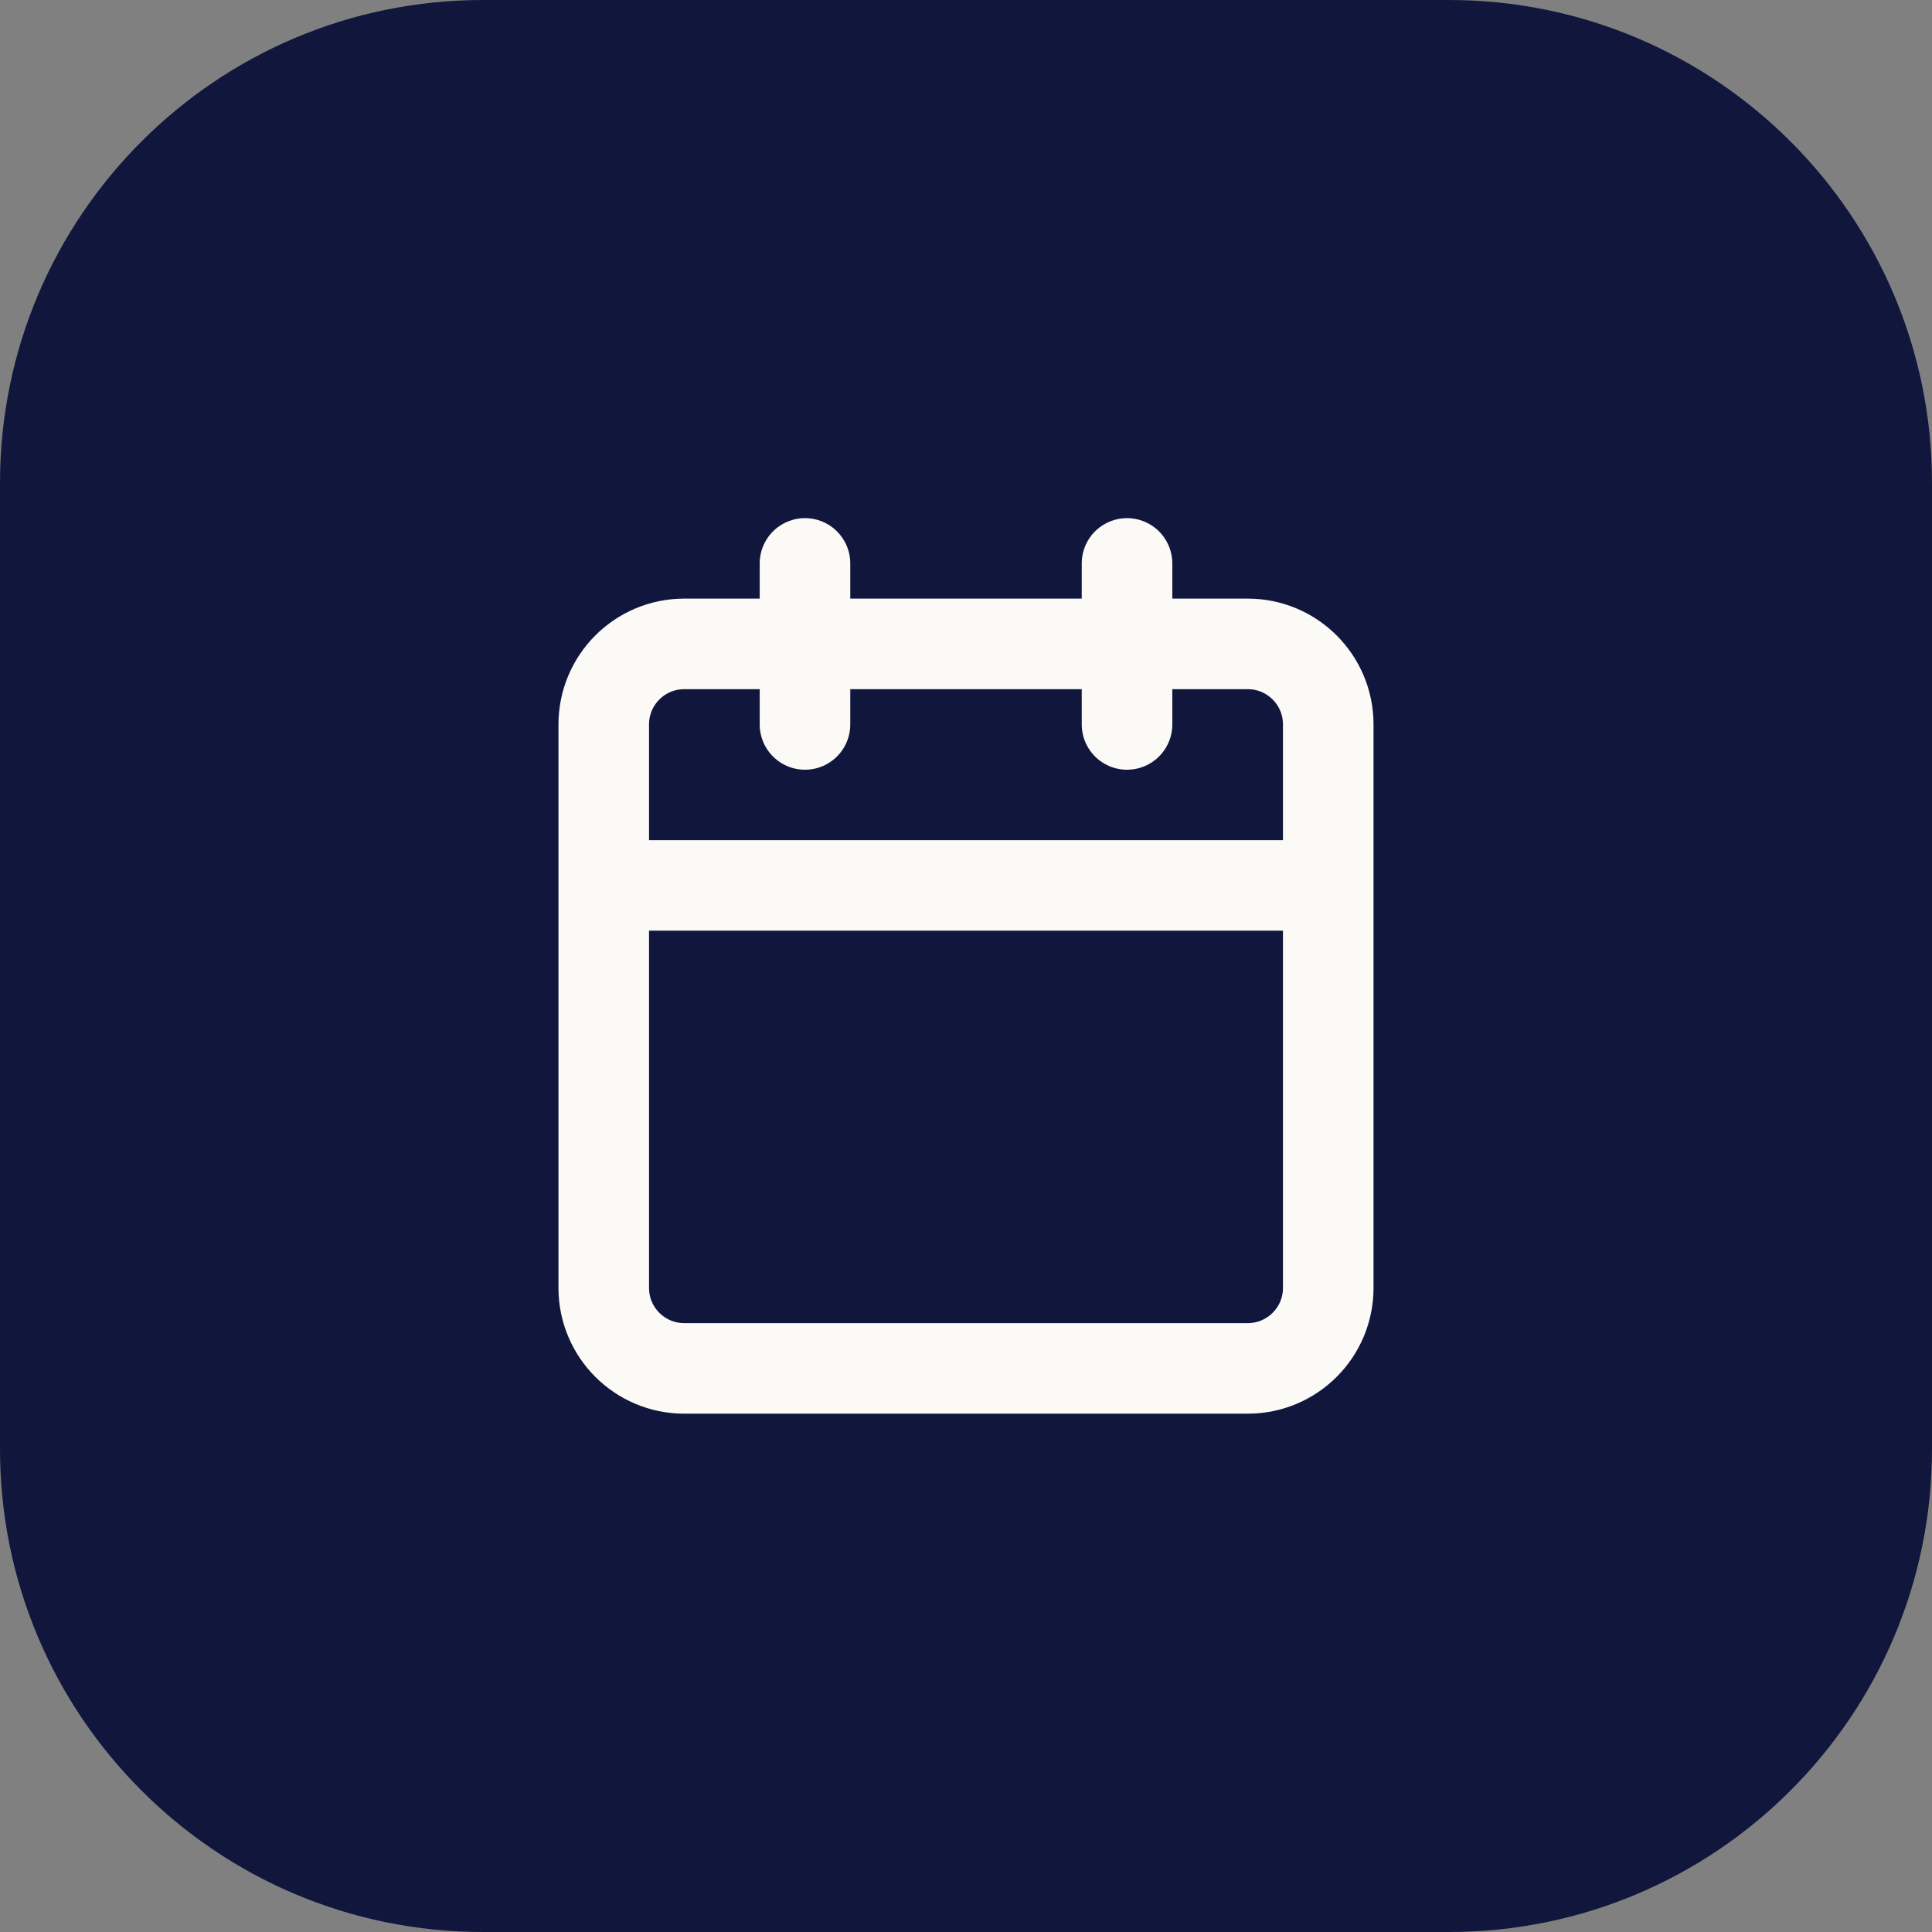
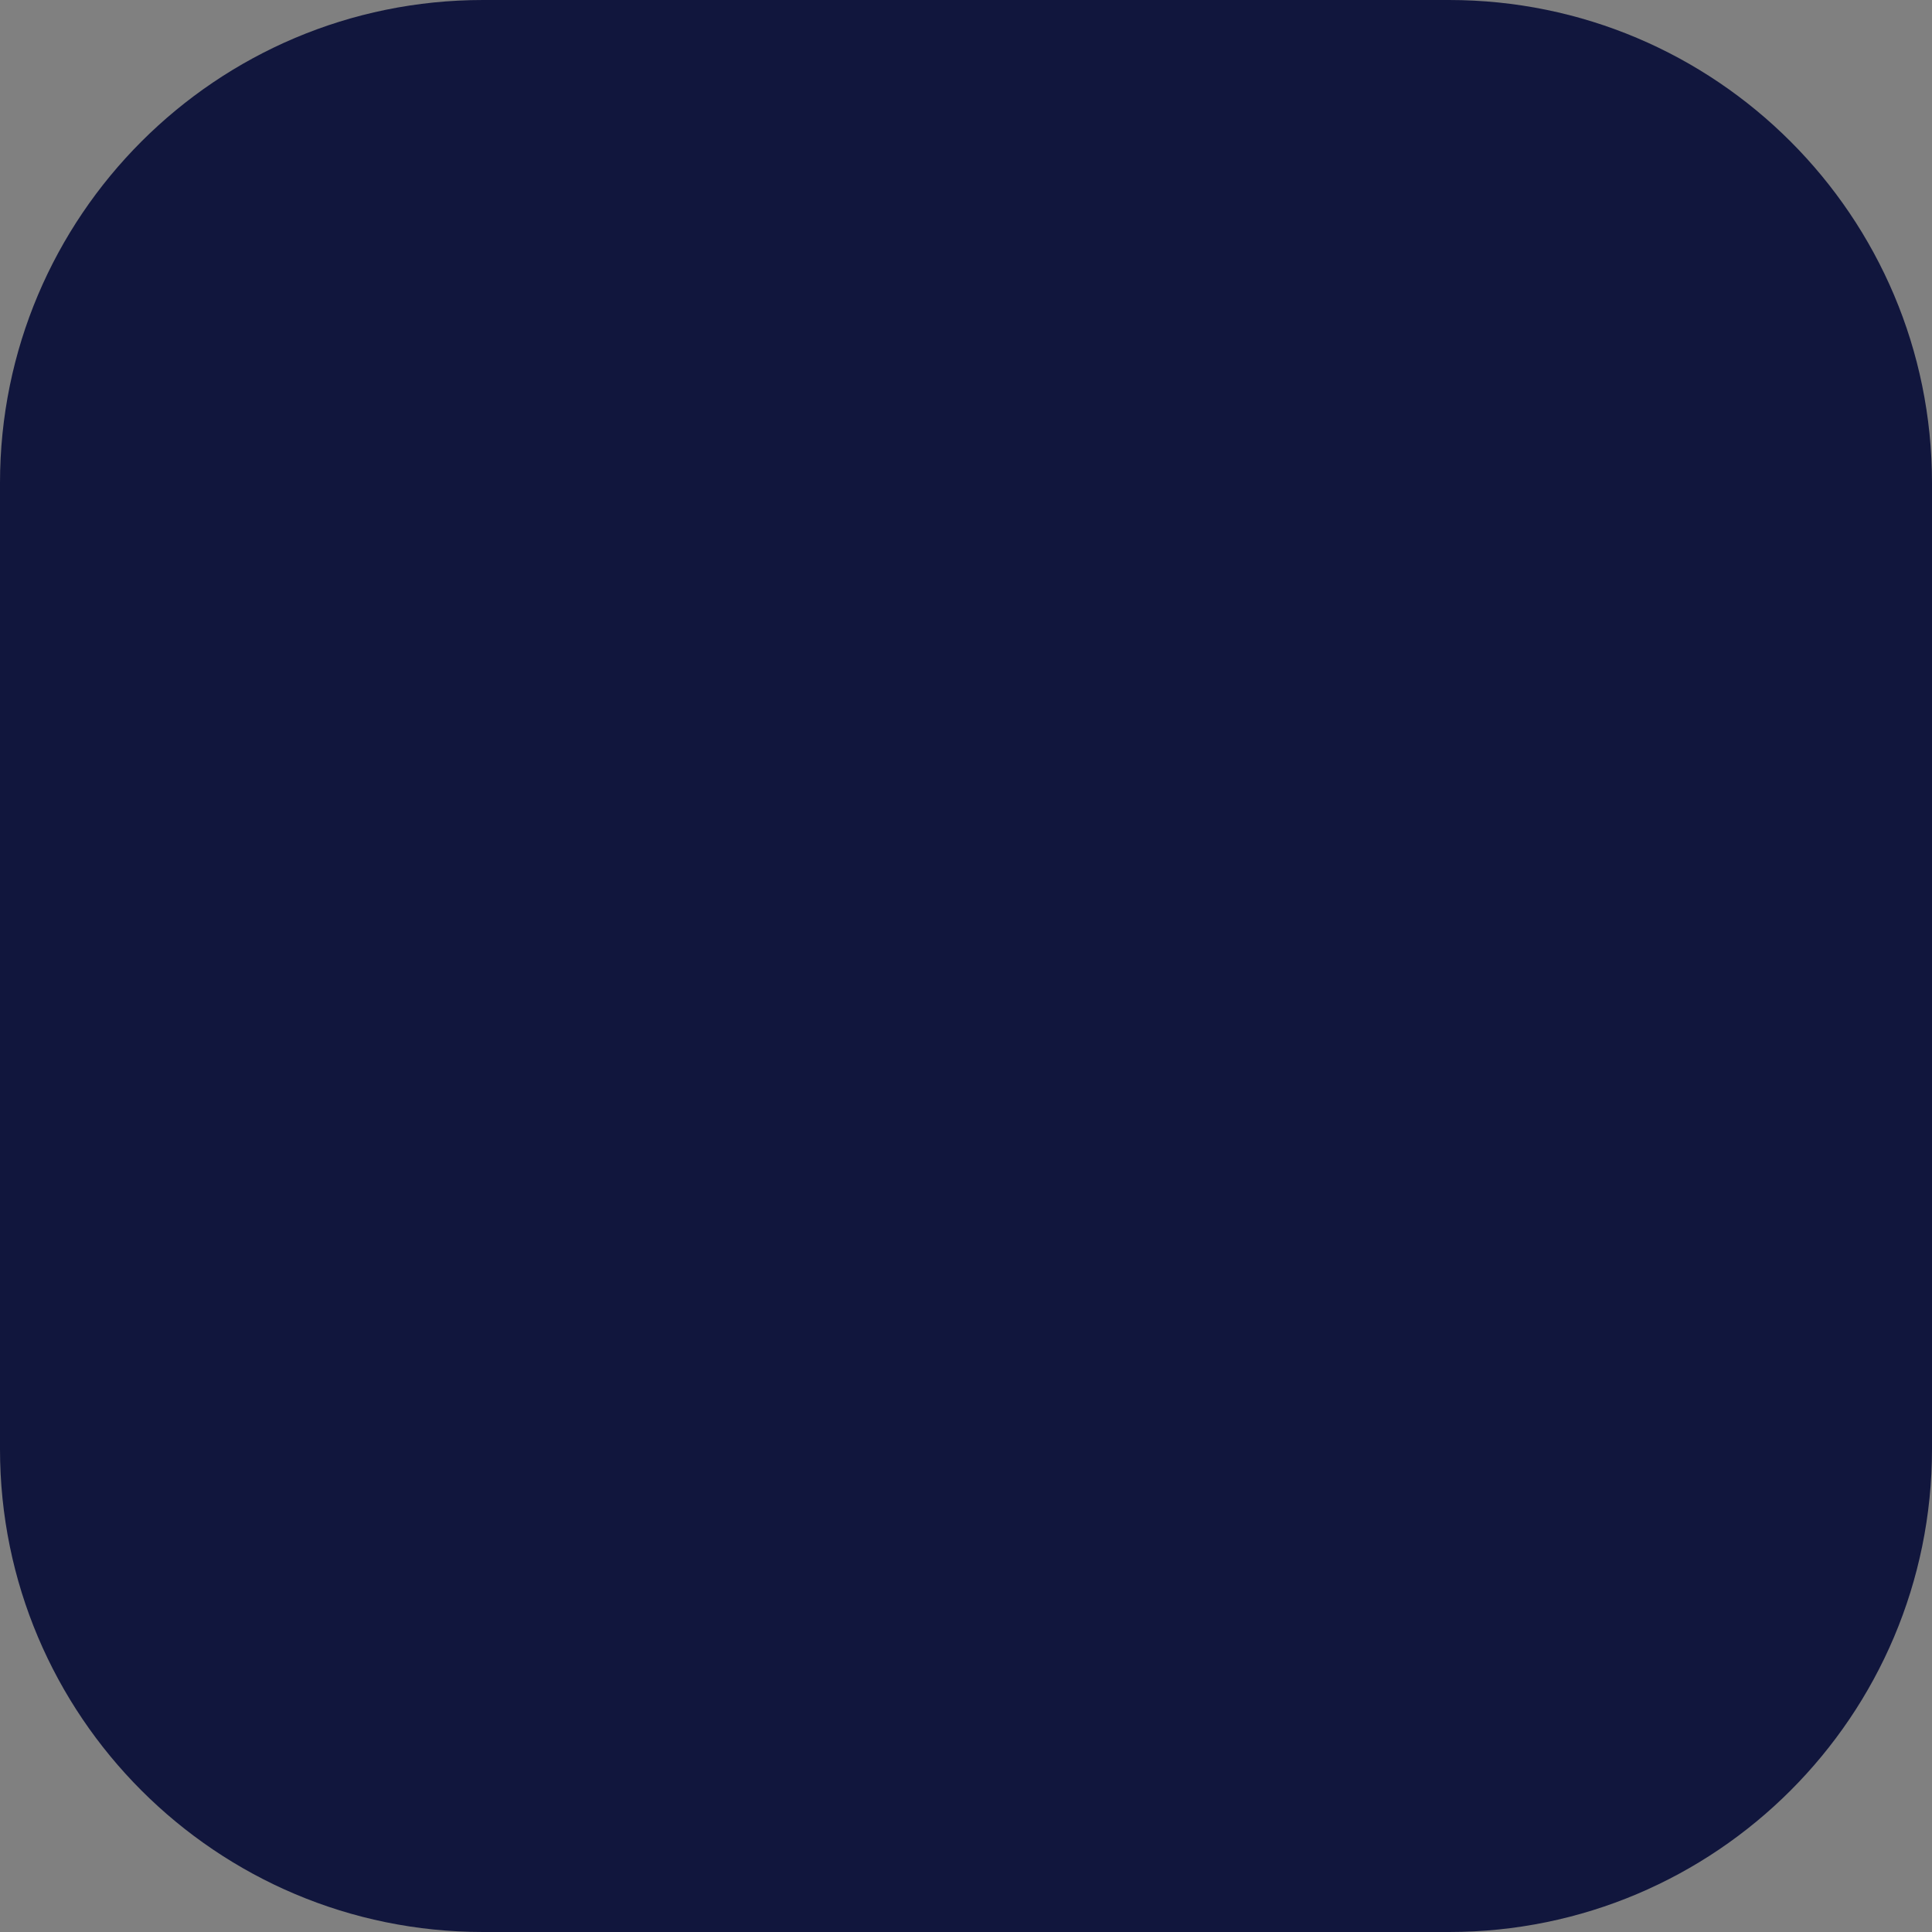
<svg xmlns="http://www.w3.org/2000/svg" width="32" height="32" viewBox="0 0 32 32" fill="none">
  <rect x="0" y="0" width="32" height="32" fill="#808080" stroke="none" />
  <path d="M0 8C0 3.582 3.582 0 8 0H24C28.418 0 32 3.582 32 8V24C32 28.418 28.418 32 24 32H8C3.582 32 0 28.418 0 24V8Z" fill="#11163D" />
-   <path d="M13.333 9.332V11.999M18.667 9.332V11.999M10 14.665H22M11.333 10.665H20.667C21.403 10.665 22 11.262 22 11.999V21.332C22 22.068 21.403 22.665 20.667 22.665H11.333C10.597 22.665 10 22.068 10 21.332V11.999C10 11.262 10.597 10.665 11.333 10.665Z" stroke="#FCFAF7" stroke-width="1.5" stroke-linecap="round" stroke-linejoin="round" />
</svg>